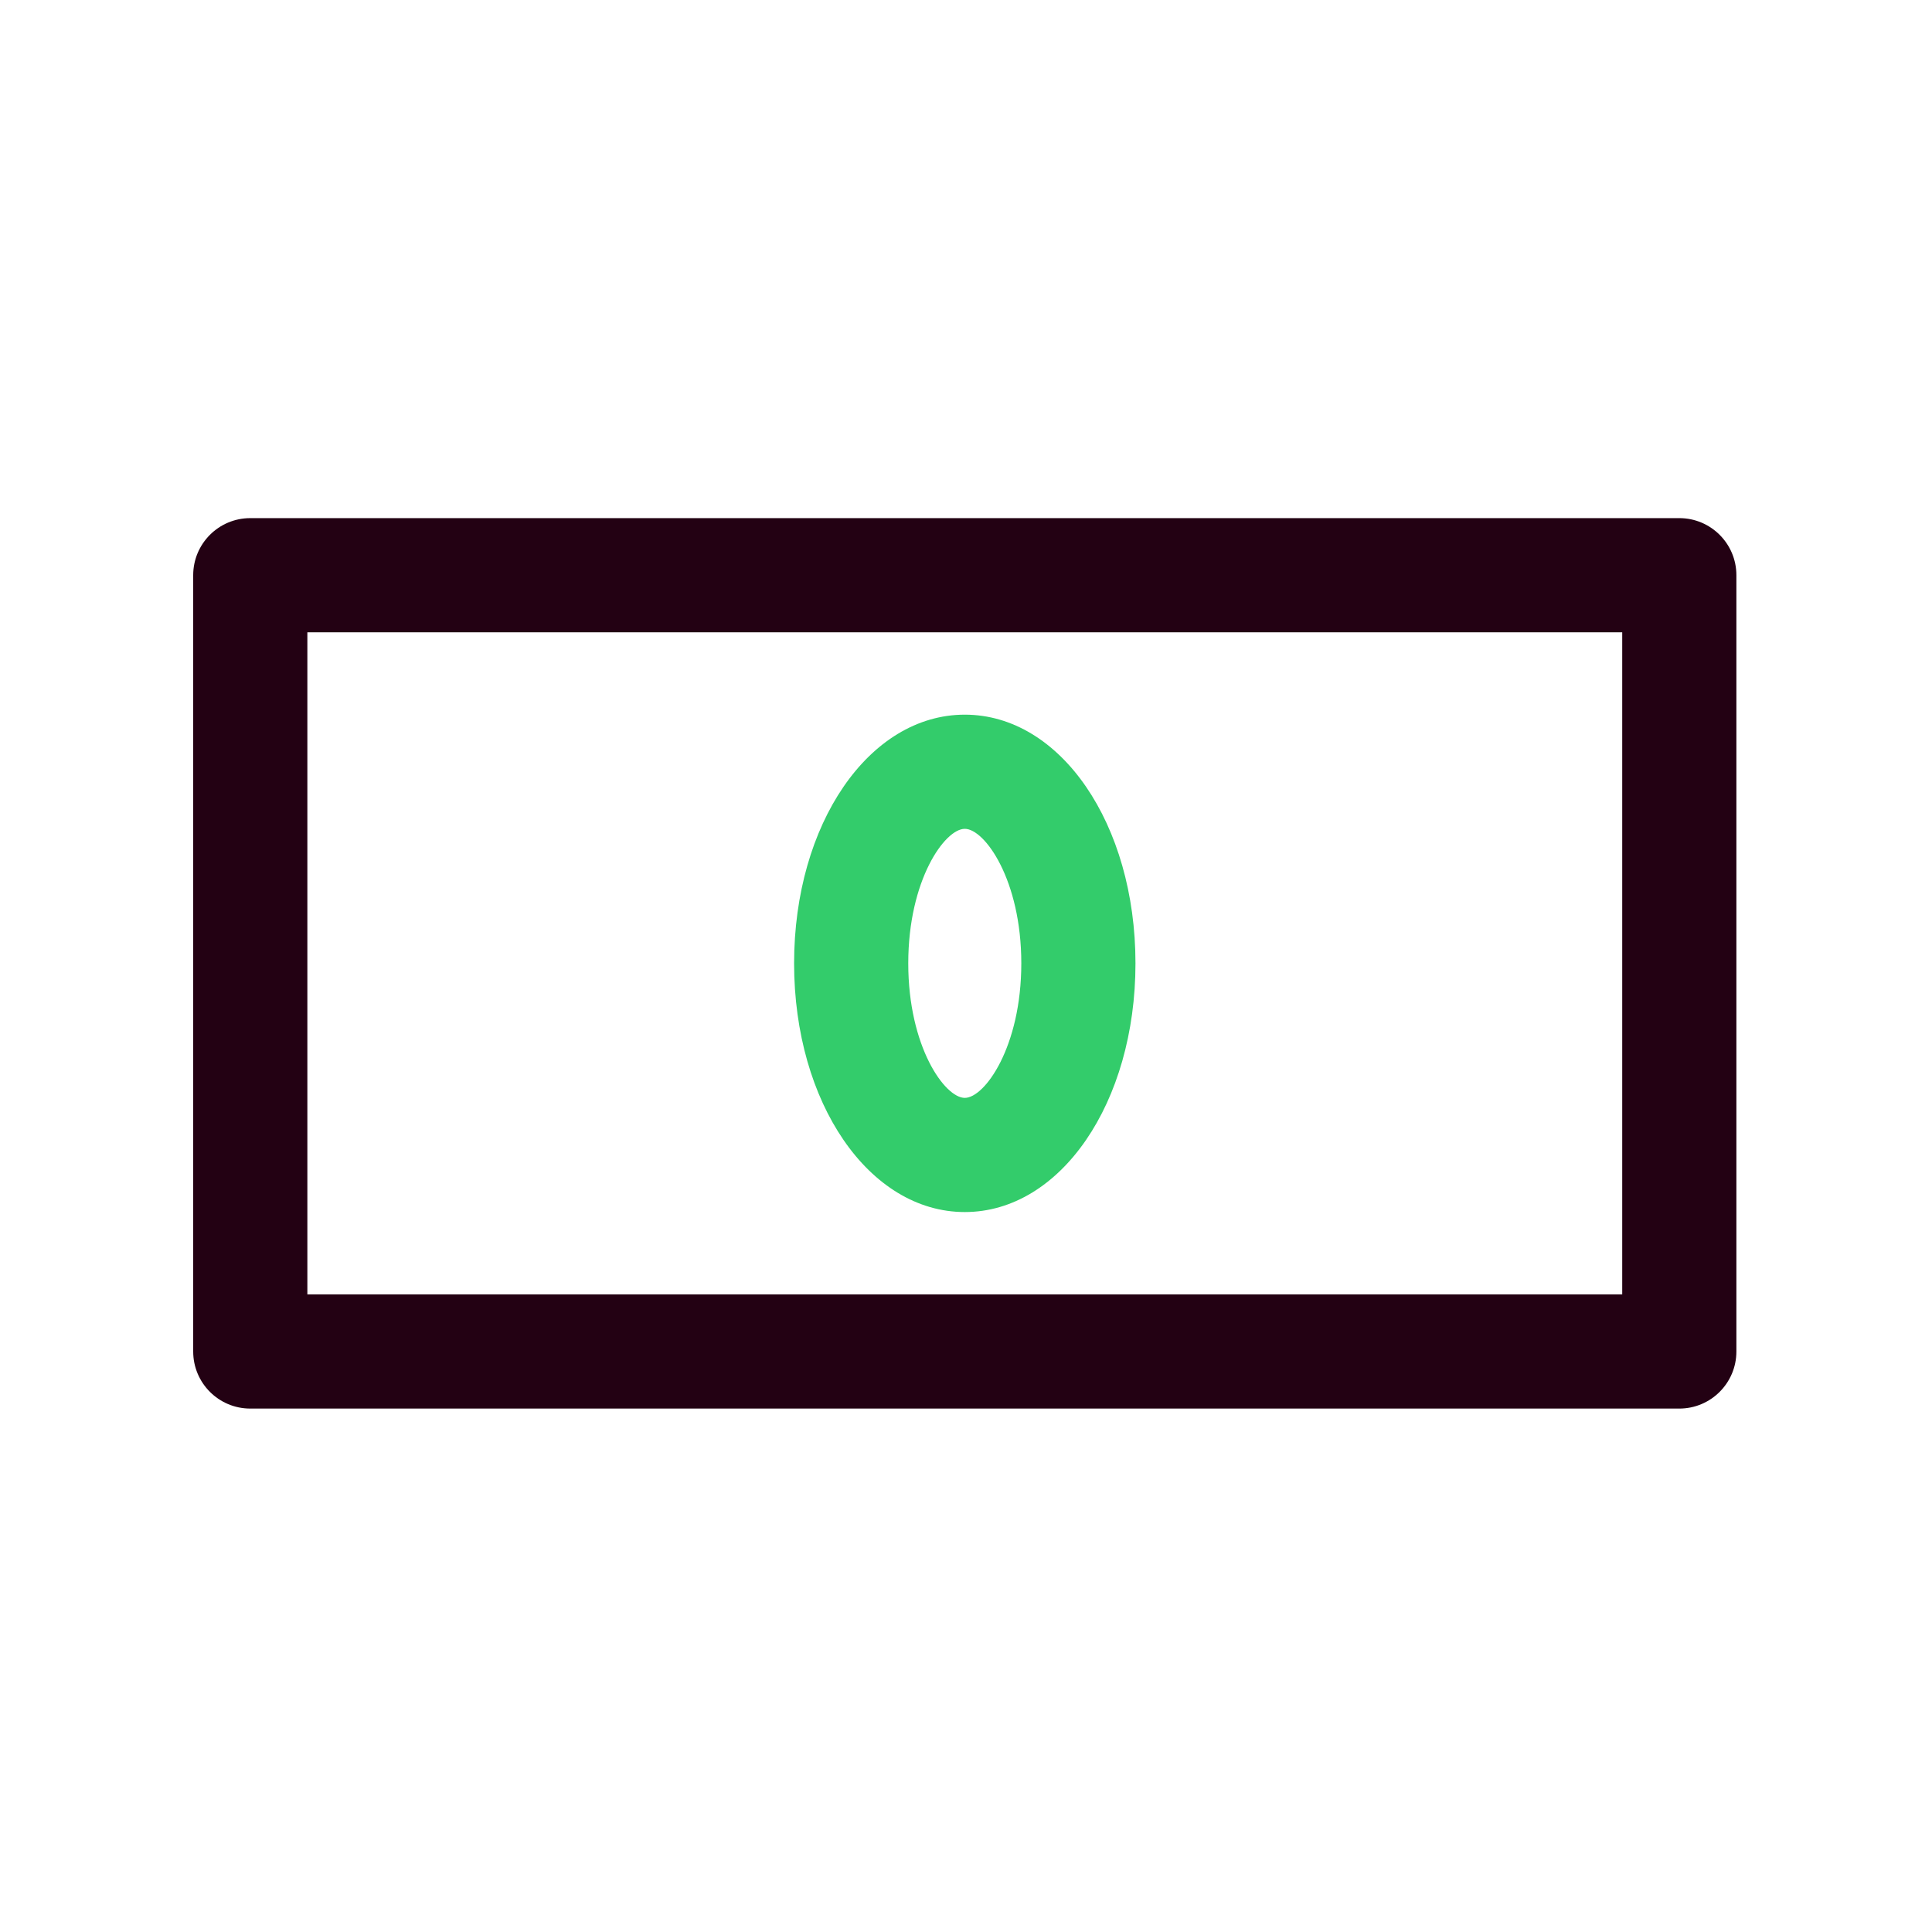
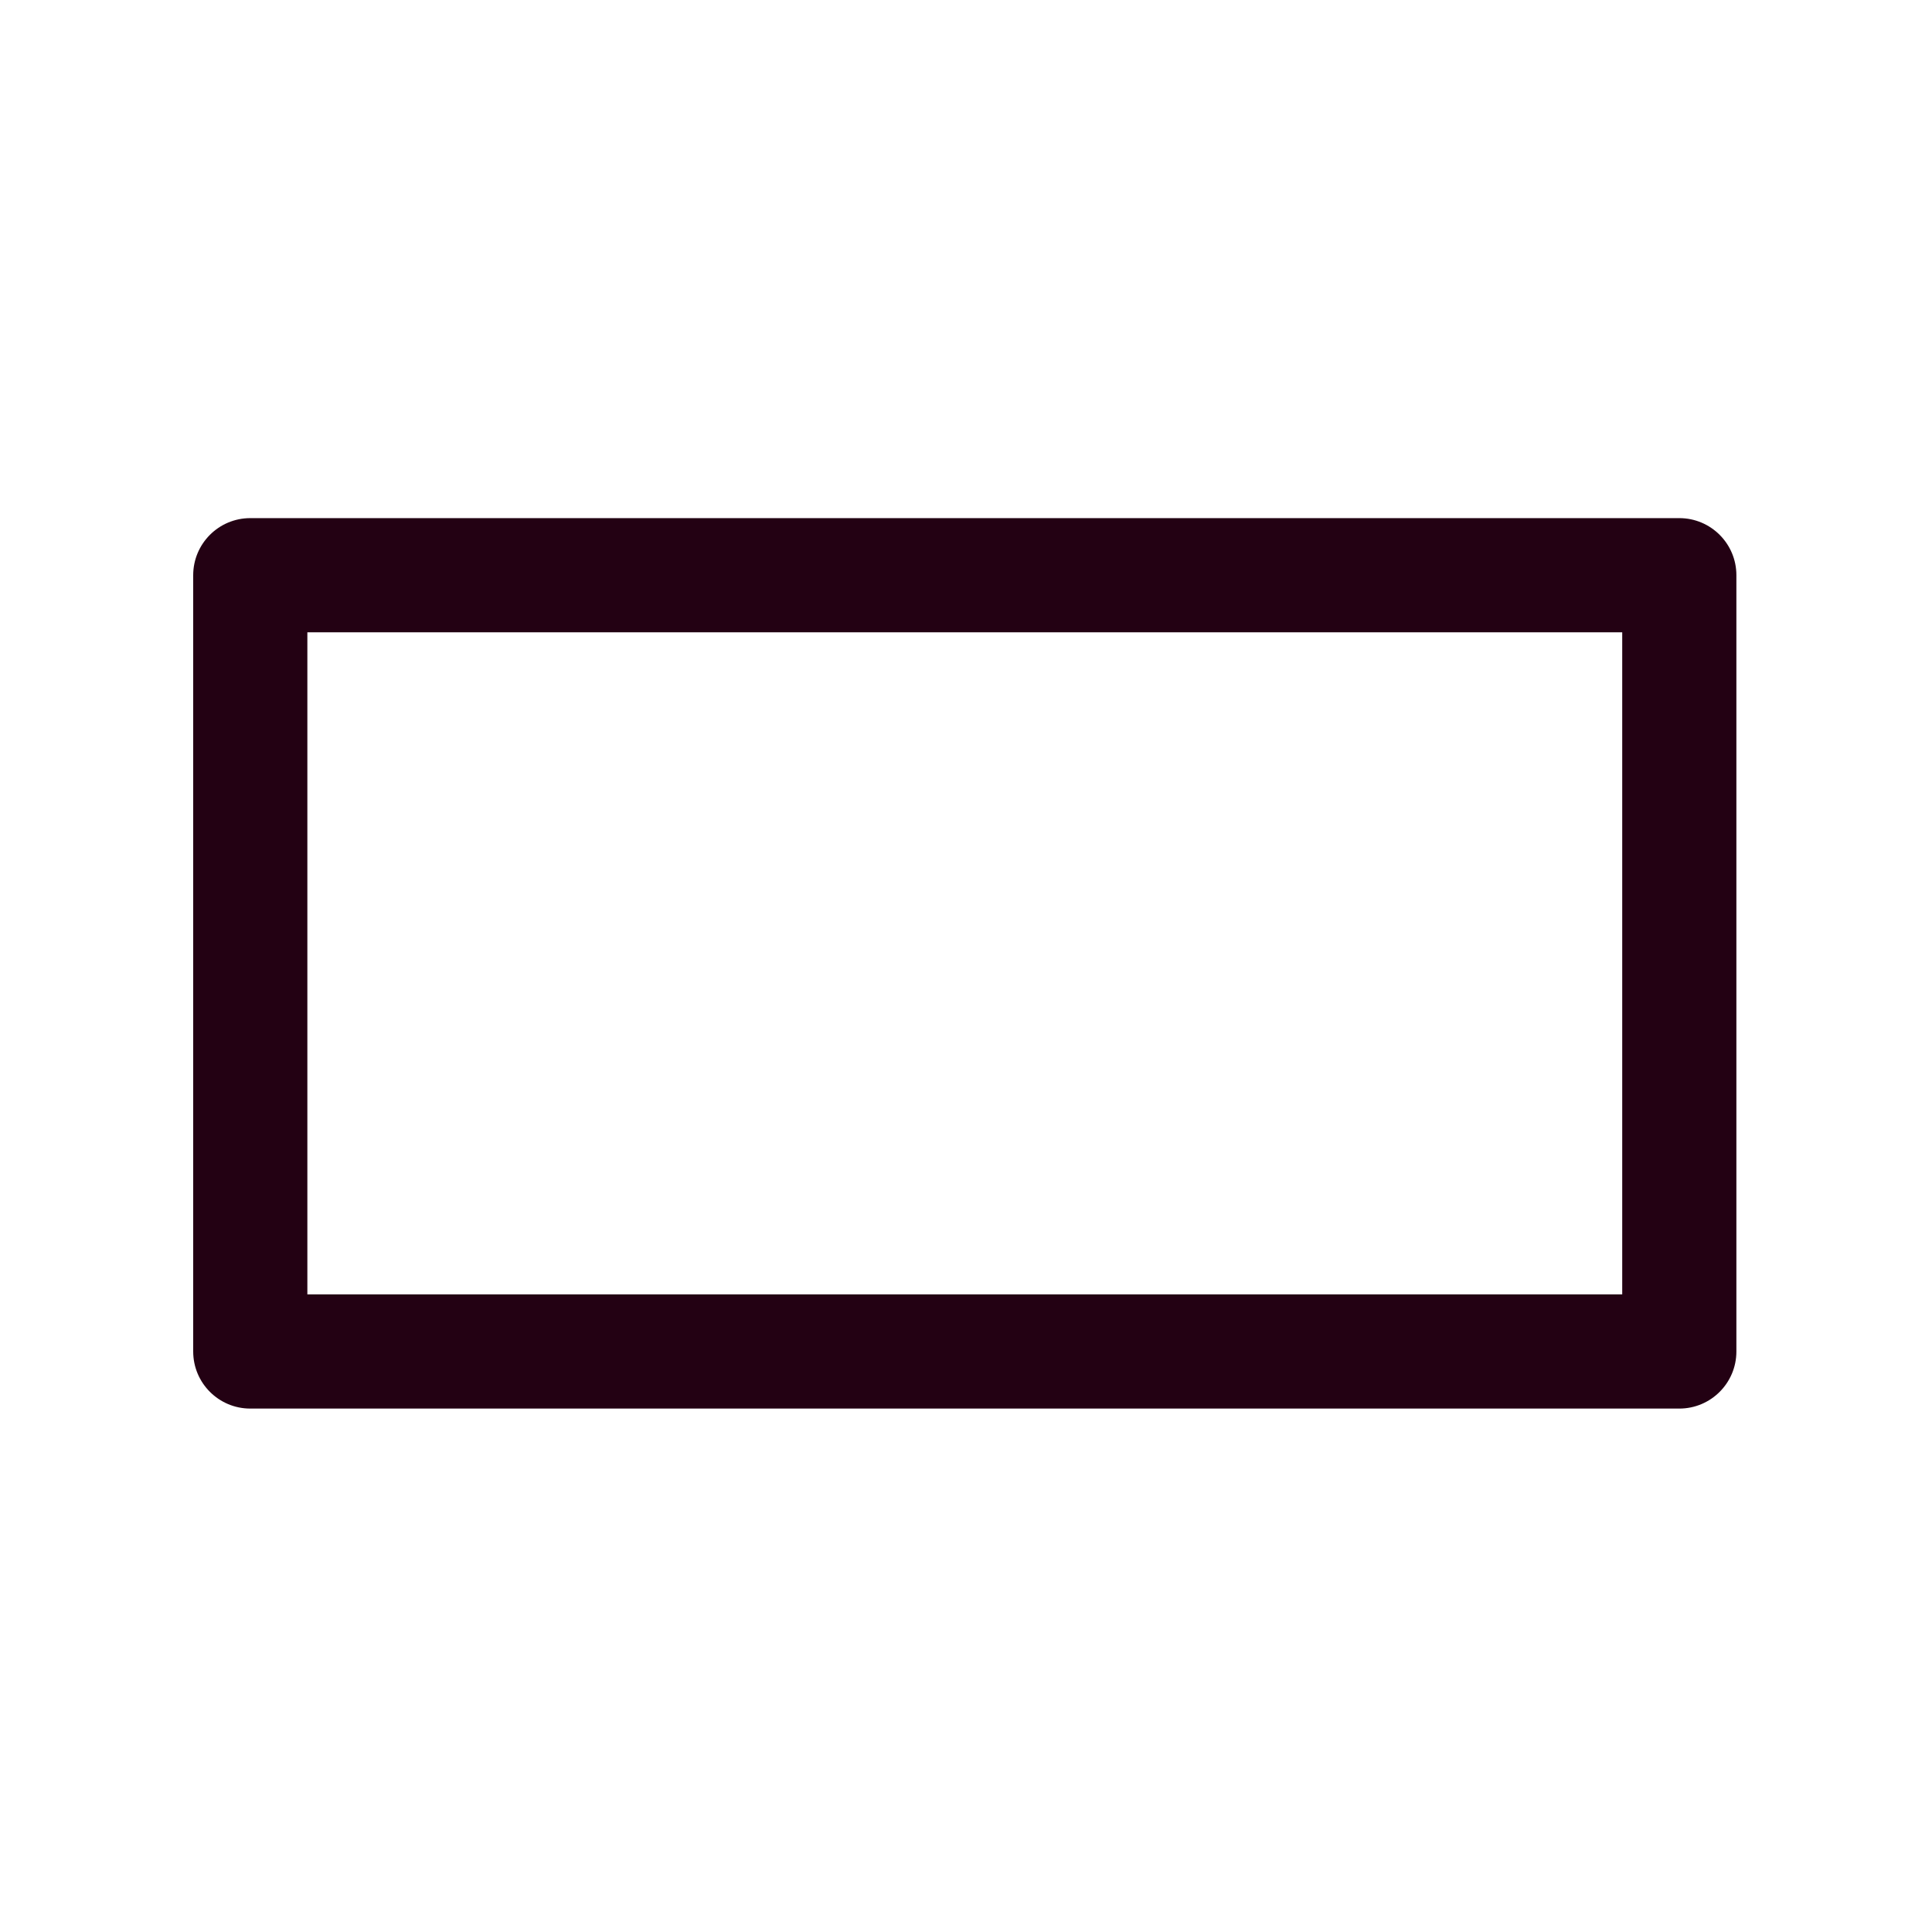
<svg xmlns="http://www.w3.org/2000/svg" width="220px" height="220px" viewBox="0 0 220 220" version="1.1">
  <title>Artboard Copy 12</title>
  <g id="Artboard-Copy-12" stroke="none" stroke-width="1" fill="none" fill-rule="evenodd">
    <g id="Group-4" transform="translate(22, 59)">
      <path d="M13,88.397 L162.725,88.397 L162.725,13 L13,13 L13,88.397 Z M169.225,101.397 L6.5,101.397 C2.91,101.397 0,98.487 0,94.897 L0,6.5 C0,2.91 2.91,0 6.5,0 L169.225,0 C172.814,0 175.725,2.91 175.725,6.5 L175.725,94.897 C175.725,98.487 172.814,101.397 169.225,101.397 L169.225,101.397 Z" id="Fill-1" fill="#230113" />
-       <path d="M87.862,35.38 C85.593,35.38 81.425,41.196 81.425,50.699 C81.425,60.202 85.593,66.018 87.862,66.018 C90.131,66.018 94.298,60.202 94.298,50.699 C94.298,41.196 90.131,35.38 87.862,35.38 M87.862,79.018 C76.963,79.018 68.425,66.578 68.425,50.699 C68.425,34.819 76.963,22.38 87.862,22.38 C98.761,22.38 107.298,34.819 107.298,50.699 C107.298,66.578 98.761,79.018 87.862,79.018" id="Fill-3" fill="#33CC6B" />
    </g>
  </g>
</svg>